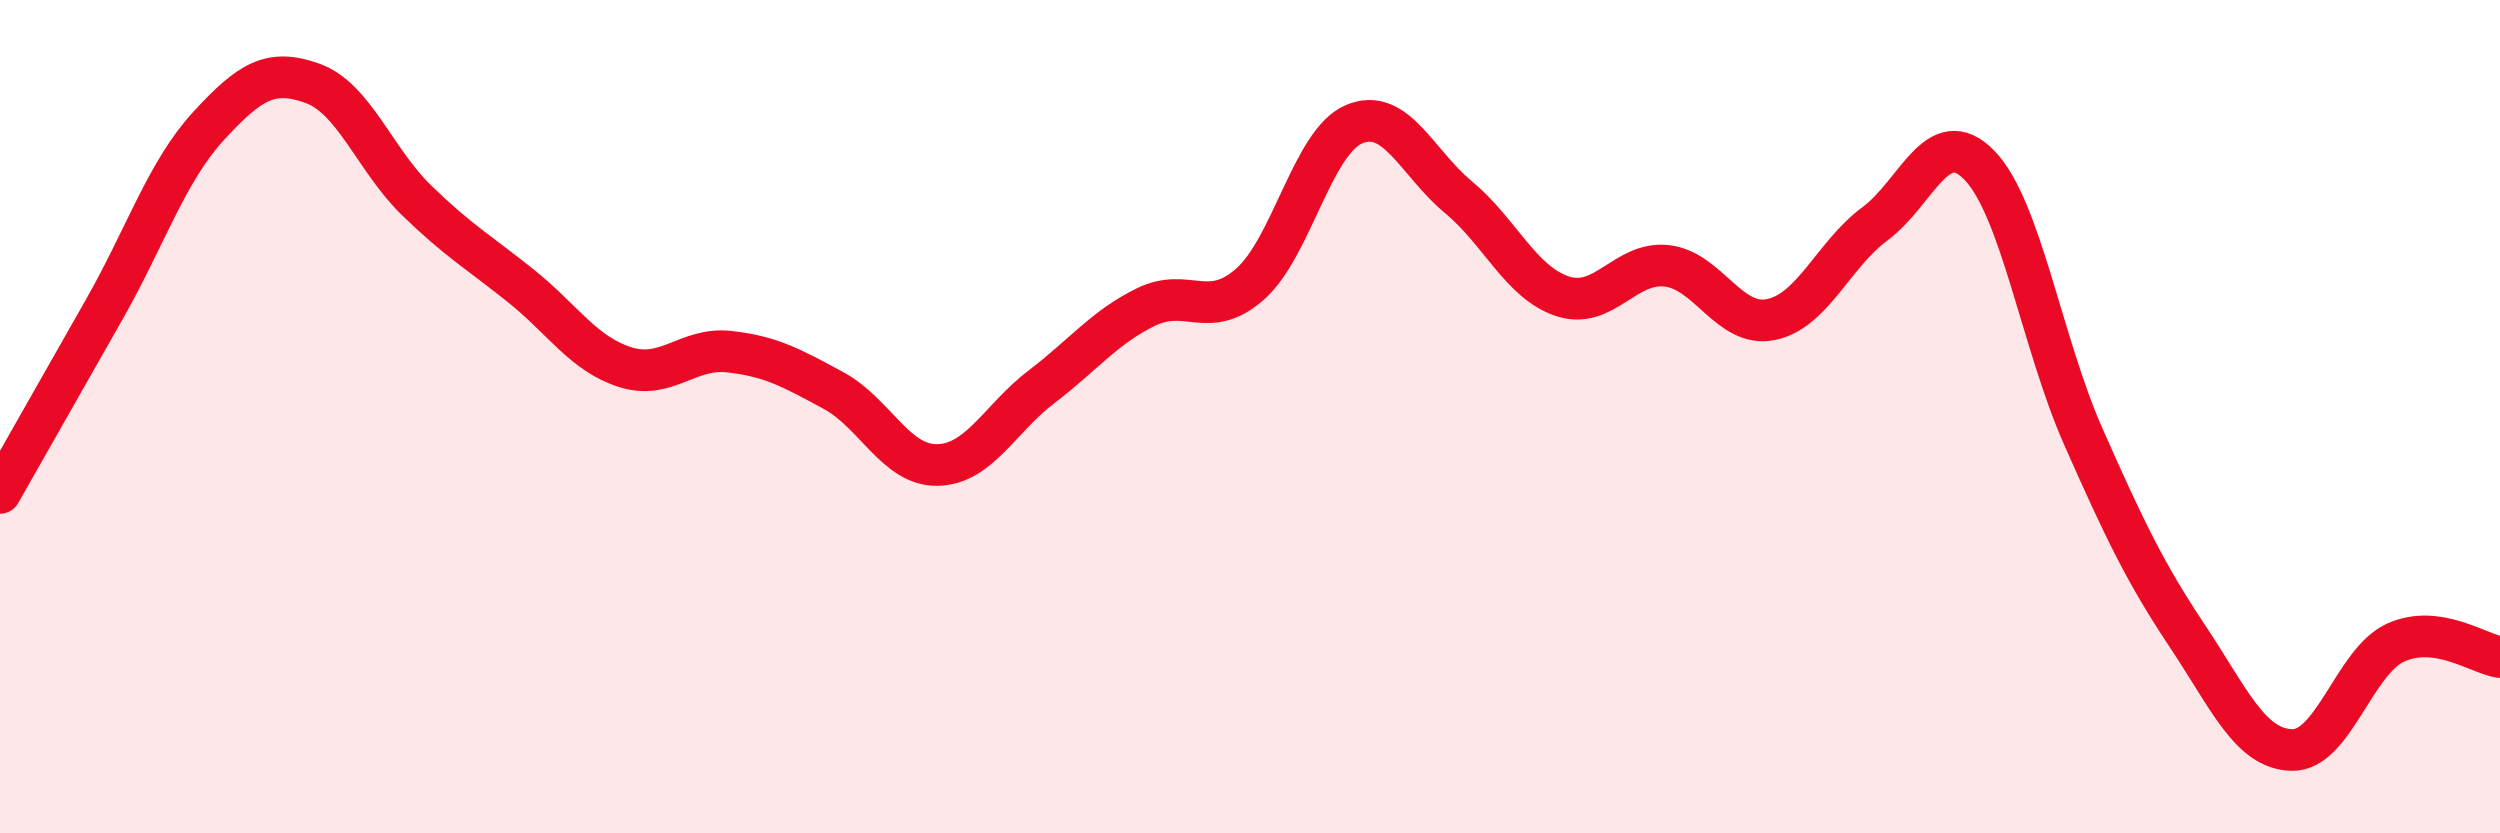
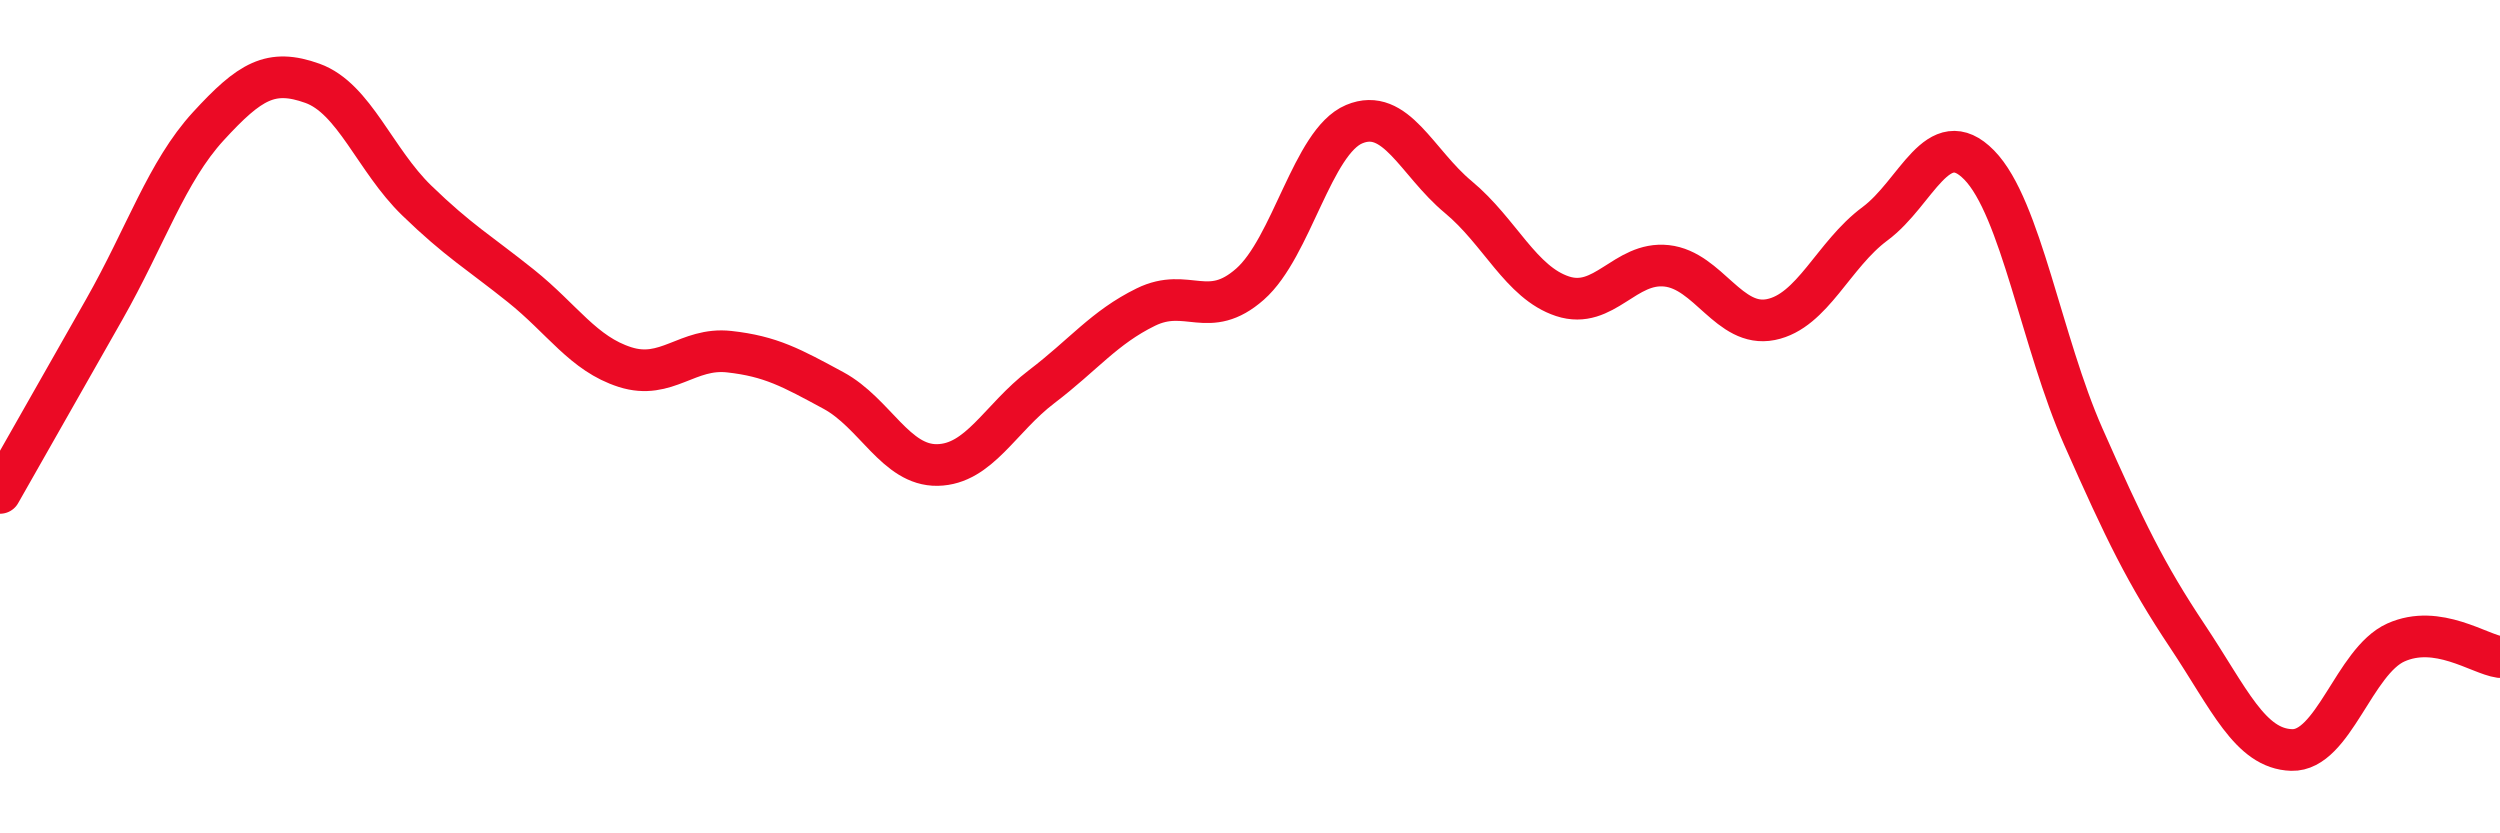
<svg xmlns="http://www.w3.org/2000/svg" width="60" height="20" viewBox="0 0 60 20">
-   <path d="M 0,11.83 C 0.5,10.95 1.5,9.19 2.5,7.43 C 3.5,5.67 4,4.12 5,3.03 C 6,1.94 6.5,1.64 7.5,2 C 8.5,2.36 9,3.84 10,4.81 C 11,5.78 11.5,6.06 12.5,6.86 C 13.5,7.66 14,8.49 15,8.81 C 16,9.13 16.5,8.33 17.5,8.44 C 18.5,8.55 19,8.83 20,9.37 C 21,9.91 21.5,11.18 22.5,11.16 C 23.5,11.14 24,10.04 25,9.28 C 26,8.52 26.5,7.86 27.5,7.37 C 28.5,6.88 29,7.7 30,6.82 C 31,5.94 31.5,3.4 32.5,2.98 C 33.5,2.56 34,3.9 35,4.73 C 36,5.56 36.5,6.78 37.5,7.11 C 38.5,7.44 39,6.27 40,6.38 C 41,6.49 41.5,7.87 42.5,7.67 C 43.5,7.47 44,6.11 45,5.37 C 46,4.63 46.5,2.94 47.5,3.96 C 48.5,4.98 49,8.22 50,10.48 C 51,12.74 51.5,13.77 52.5,15.27 C 53.5,16.77 54,17.97 55,18 C 56,18.03 56.5,15.87 57.5,15.42 C 58.5,14.97 59.5,15.7 60,15.77L60 20L0 20Z" fill="#EB0A25" opacity="0.1" stroke-linecap="round" stroke-linejoin="round" />
  <path d="M 0,11.83 C 0.5,10.95 1.5,9.19 2.5,7.43 C 3.5,5.67 4,4.12 5,3.03 C 6,1.94 6.5,1.64 7.5,2 C 8.5,2.36 9,3.84 10,4.81 C 11,5.78 11.5,6.06 12.5,6.86 C 13.5,7.66 14,8.49 15,8.81 C 16,9.13 16.5,8.33 17.5,8.44 C 18.5,8.55 19,8.83 20,9.37 C 21,9.91 21.5,11.18 22.5,11.16 C 23.5,11.14 24,10.04 25,9.28 C 26,8.52 26.5,7.86 27.5,7.37 C 28.5,6.88 29,7.7 30,6.82 C 31,5.94 31.5,3.4 32.5,2.98 C 33.5,2.56 34,3.9 35,4.73 C 36,5.56 36.5,6.78 37.5,7.11 C 38.5,7.44 39,6.27 40,6.38 C 41,6.49 41.5,7.87 42.5,7.67 C 43.5,7.47 44,6.11 45,5.37 C 46,4.63 46.5,2.94 47.5,3.96 C 48.5,4.98 49,8.22 50,10.48 C 51,12.74 51.5,13.77 52.5,15.27 C 53.5,16.77 54,17.97 55,18 C 56,18.03 56.5,15.87 57.5,15.42 C 58.5,14.97 59.5,15.7 60,15.77" stroke="#EB0A25" stroke-width="1" fill="none" stroke-linecap="round" stroke-linejoin="round" />
</svg>